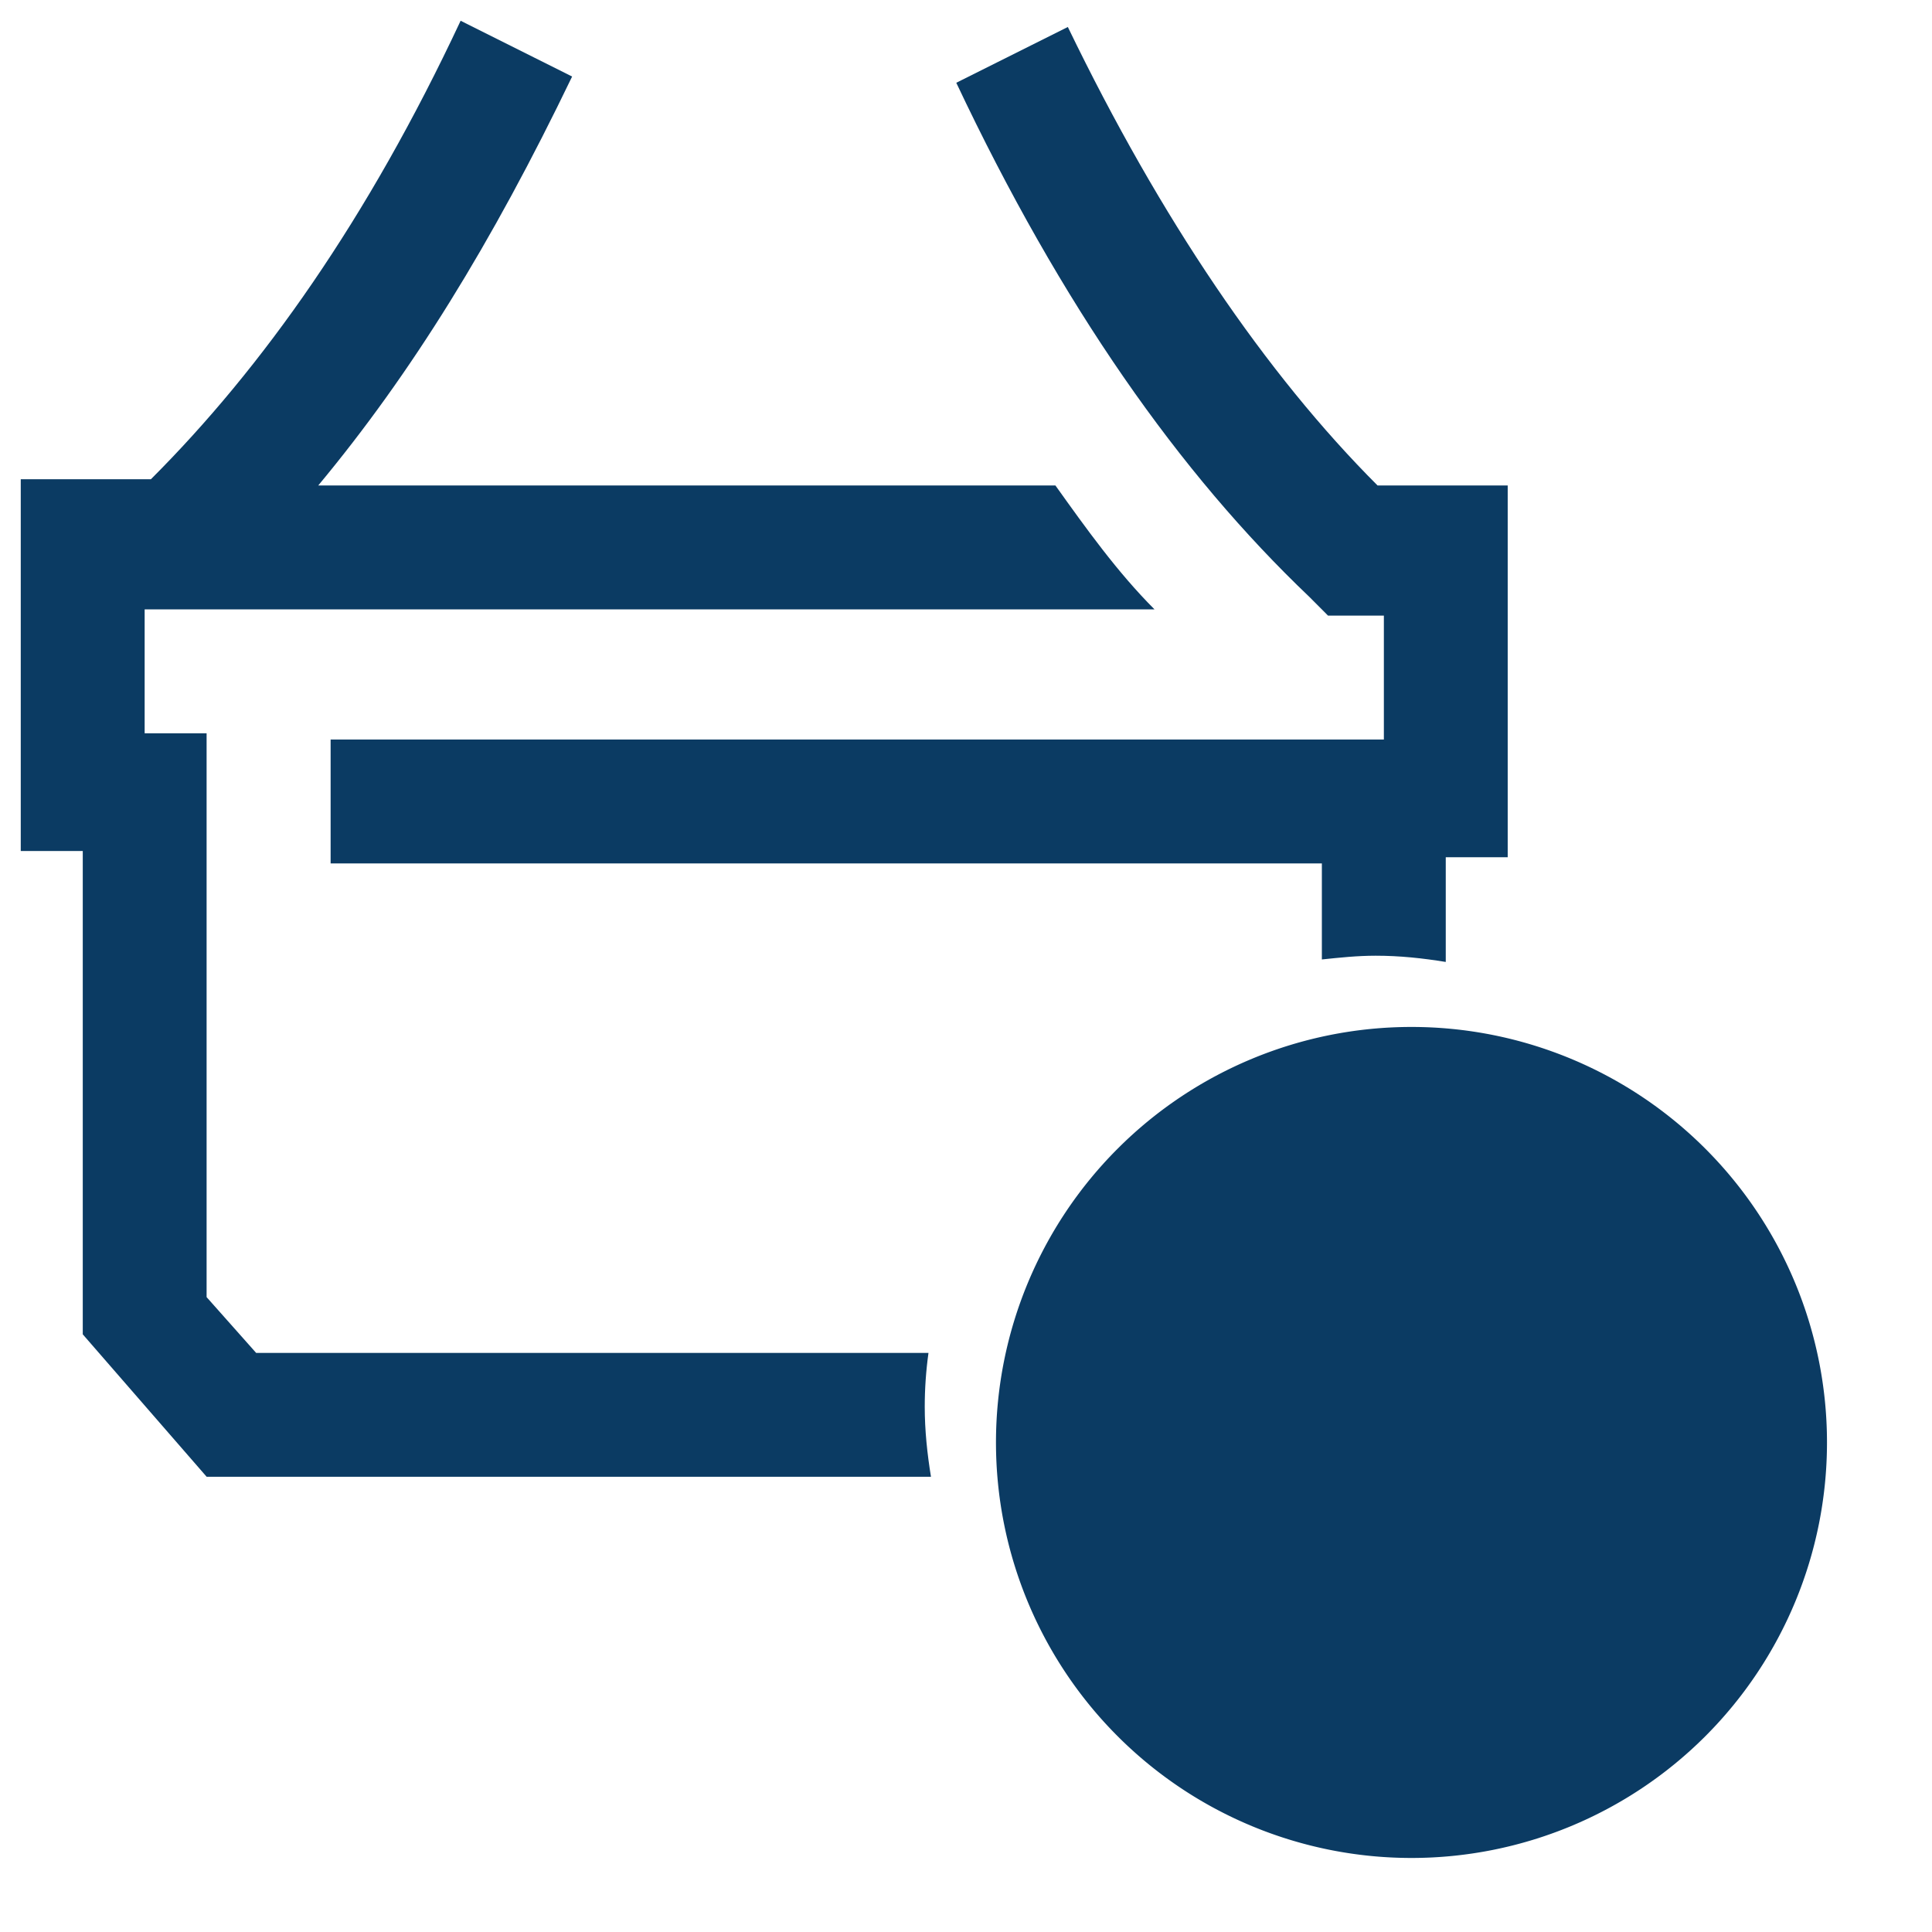
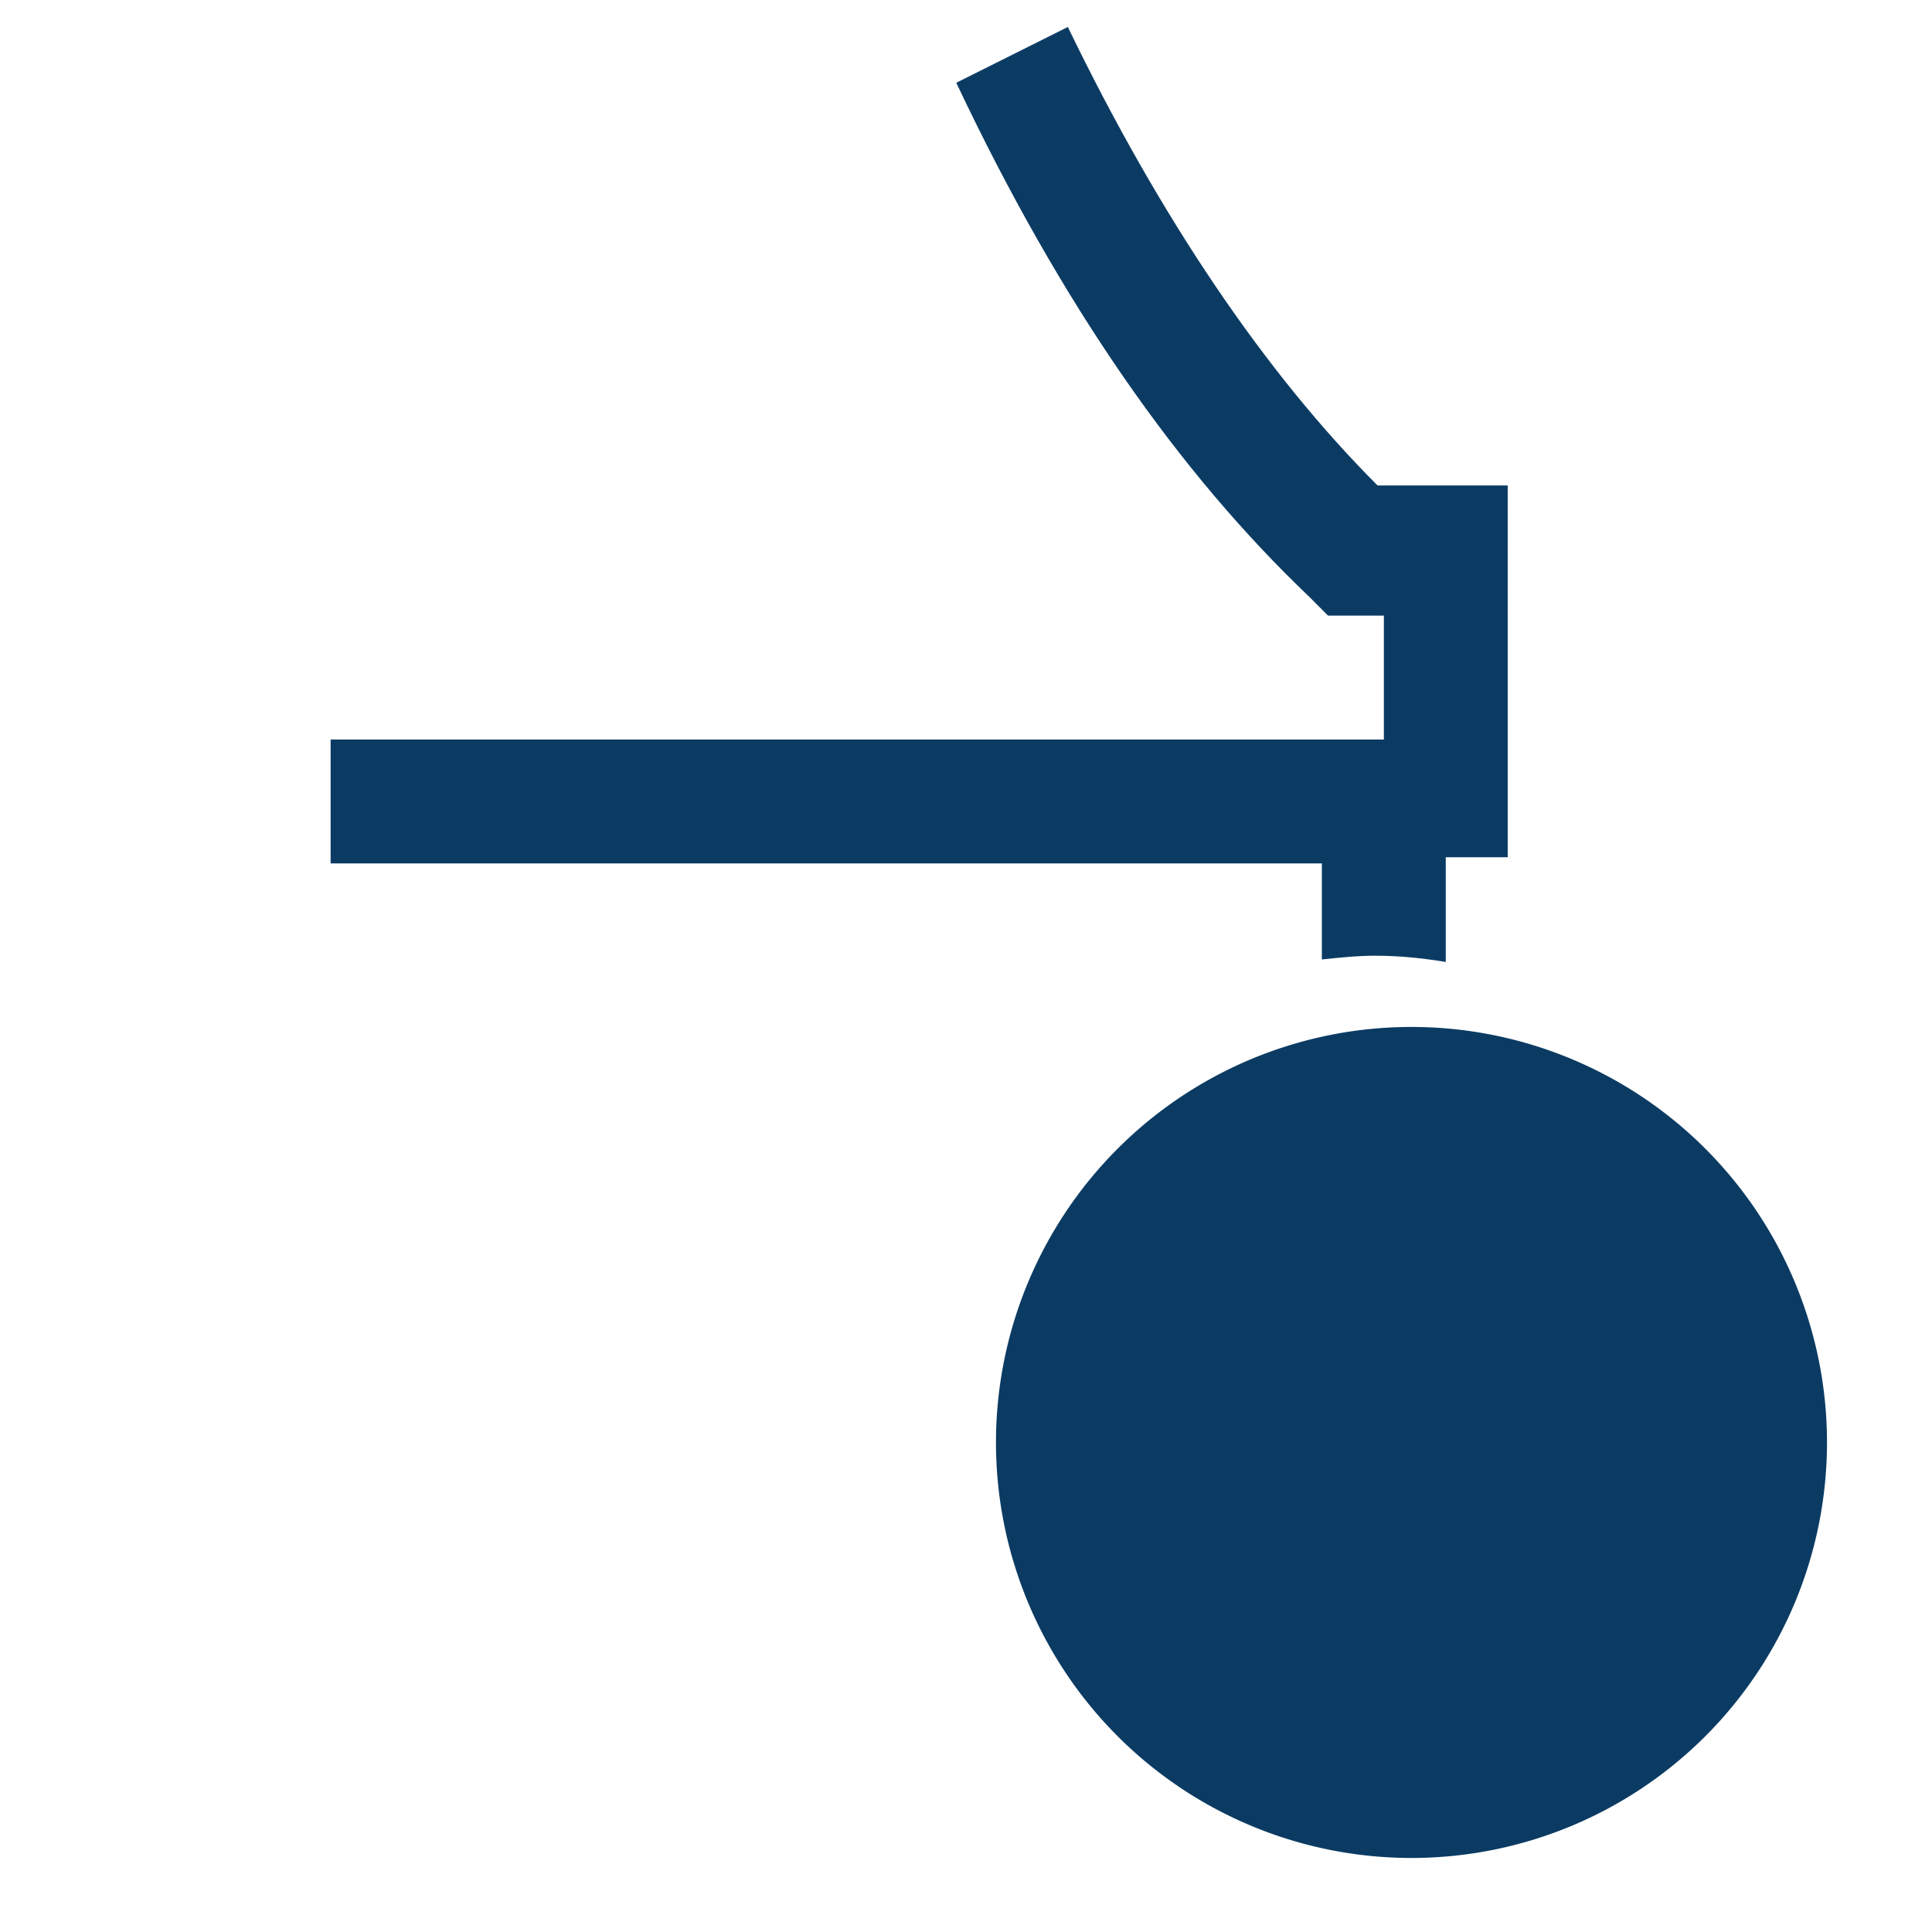
<svg xmlns="http://www.w3.org/2000/svg" fill="none" viewBox="0 0 31 31">
  <g clip-path="url(#a)">
    <path fill="#0B3B63" d="M21.31 9.878h.895v1.988h-16.9v1.988H21.21v1.541c.288-.03.566-.06.864-.06.388 0 .756.04 1.124.1v-1.68h.994V7.79h-2.088c-1.79-1.79-3.48-4.275-4.97-7.357l-1.79.895c1.69 3.579 3.579 6.263 5.667 8.251l.298.299Z" />
-     <path fill="#0B3B63" d="M14.838 22.573c0-.289.02-.577.06-.865H4.11l-.795-.895v-9.047h-.994V9.778h16.204c-.596-.597-1.093-1.292-1.59-1.988H5.106C6.595 6 7.888 3.912 9.18 1.228L7.391.333c-1.49 3.182-3.18 5.568-4.97 7.357H.333v5.965h.995v7.755l1.988 2.286h11.622c-.06-.368-.1-.745-.1-1.123Z" />
    <path fill="#0B3B63" d="M22.648 29.812a6.667 6.667 0 1 0 0-13.334 6.667 6.667 0 0 0 0 13.334Z" />
-     <path fill="#0B3B63" d="M22.603 25.167v-3.843l-.854.21-.224-.882 1.407-.42h.735v4.935h-1.064Z" />
  </g>
  <defs>
    <clipPath id="a">
-       <path fill="#0B3B63" d="M.333.333h30v30h-30z" />
+       <path fill="#0B3B63" d="M.333.333h30v30h-30" />
    </clipPath>
  </defs>
</svg>